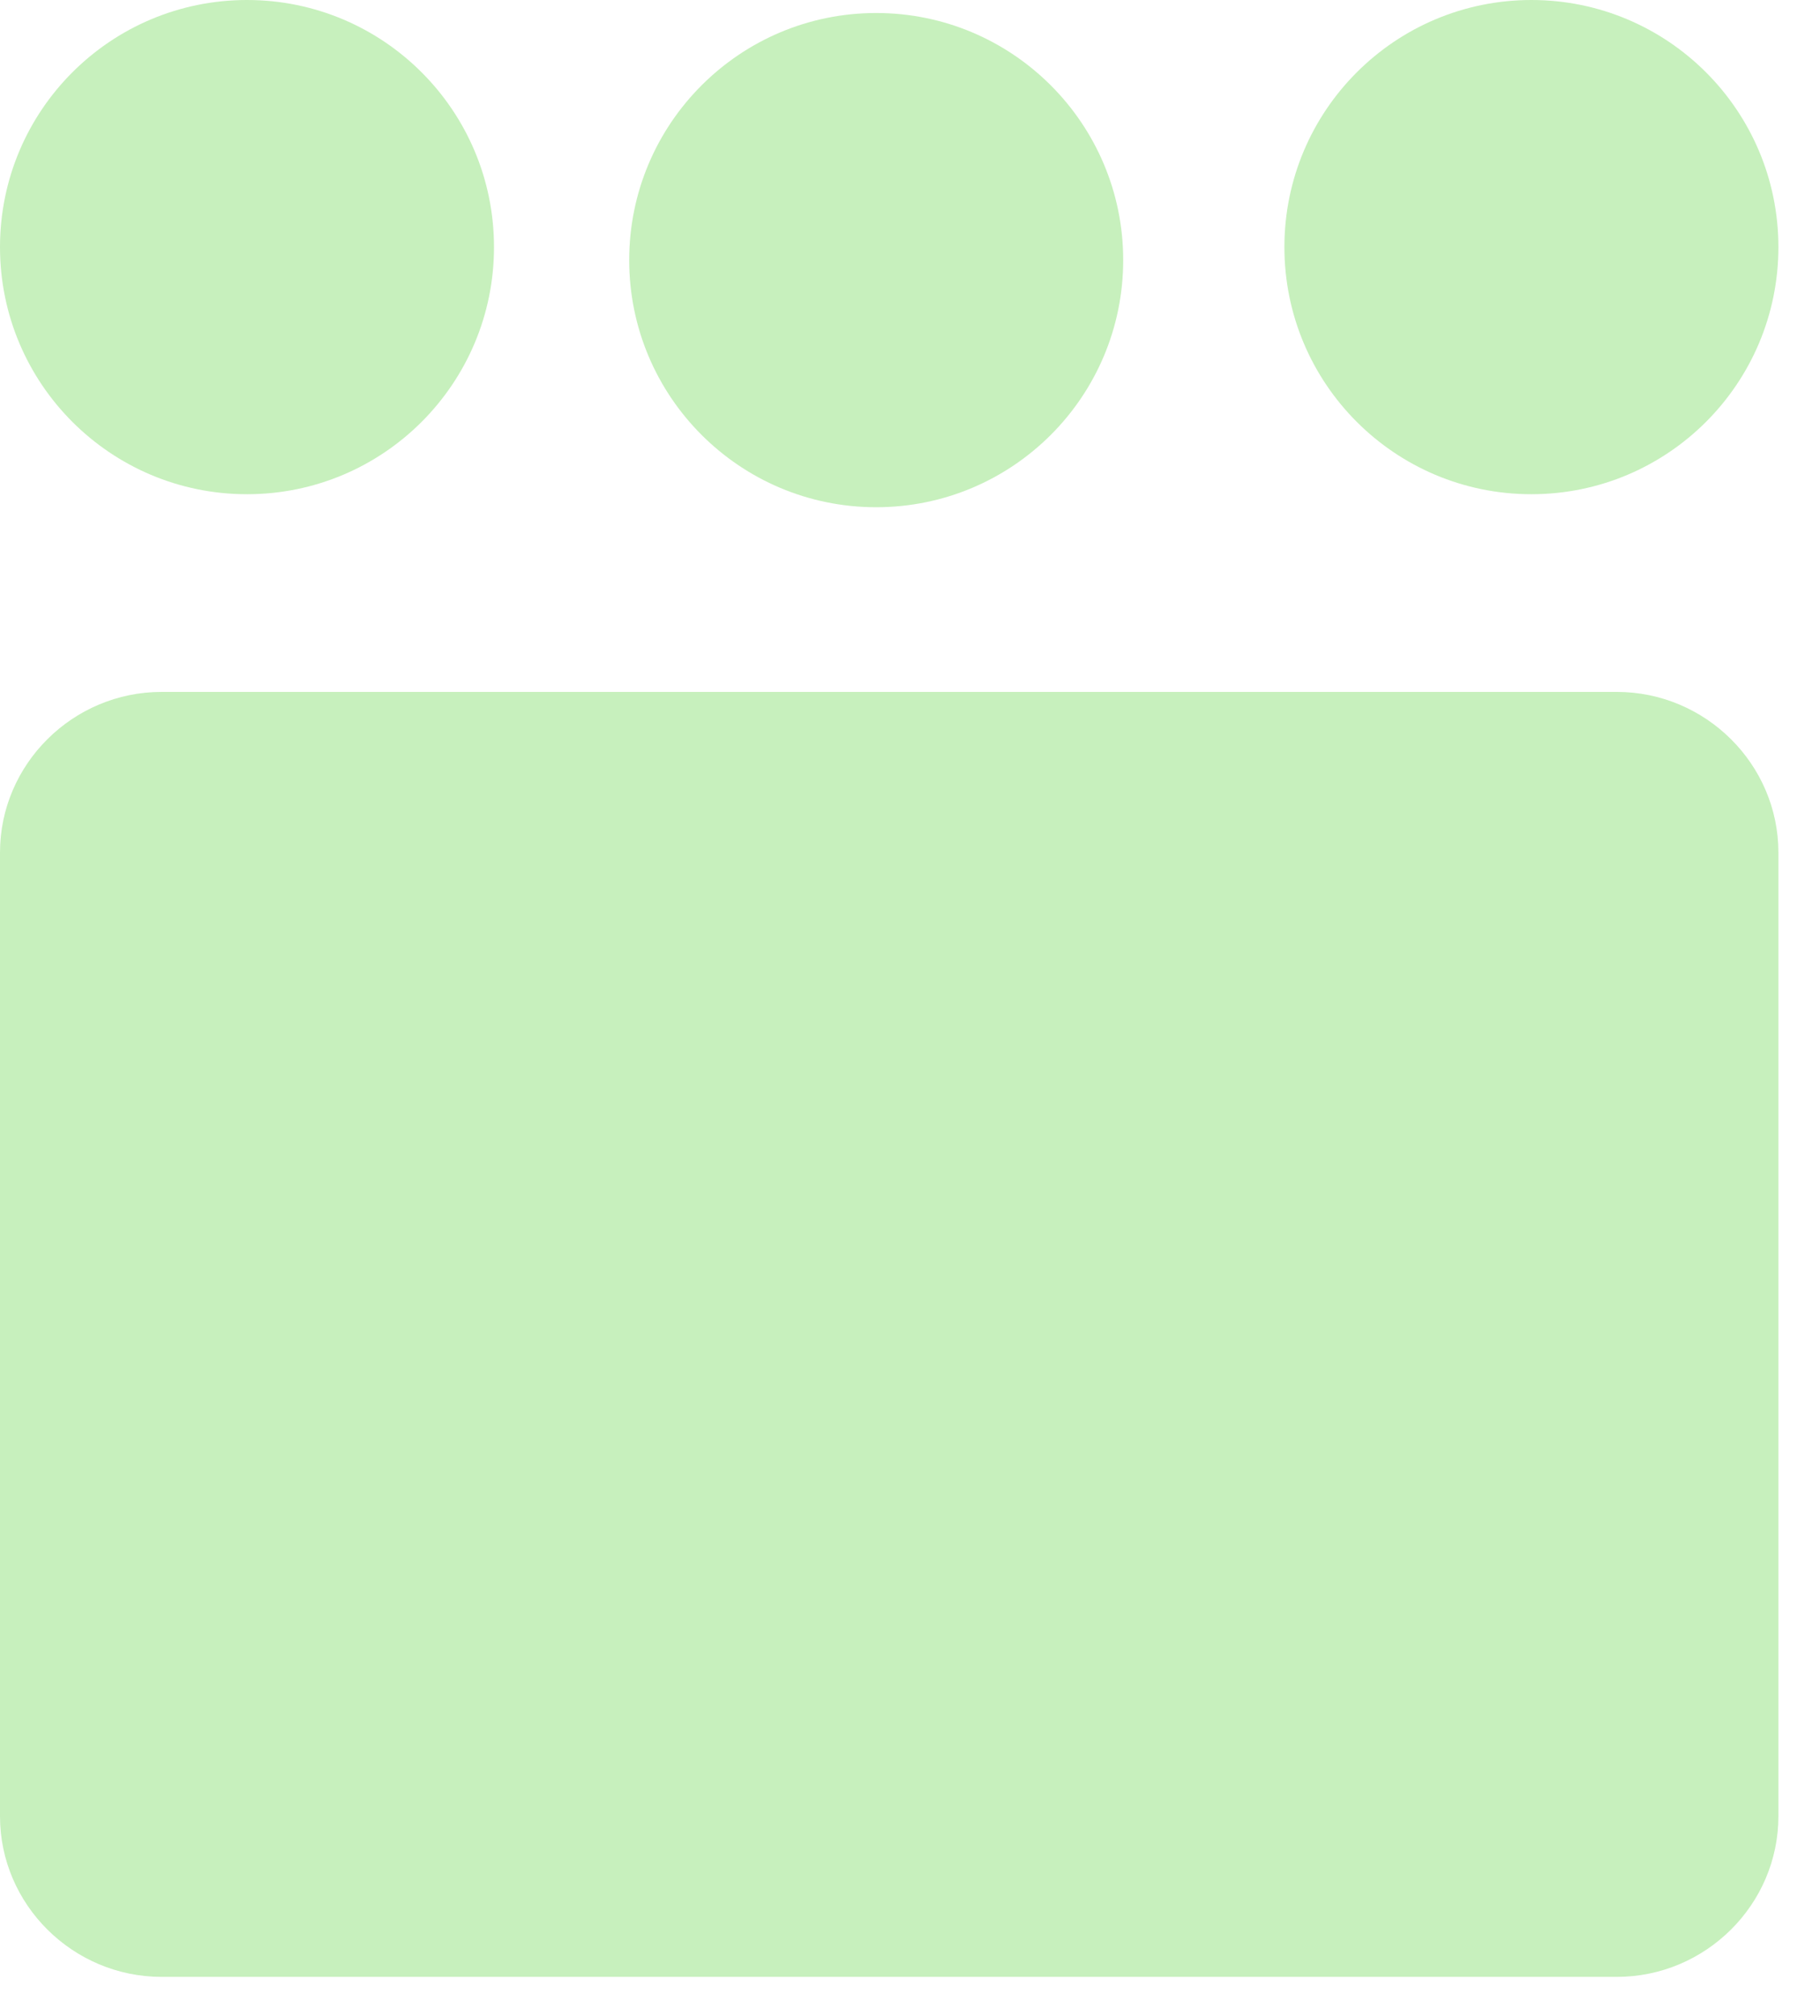
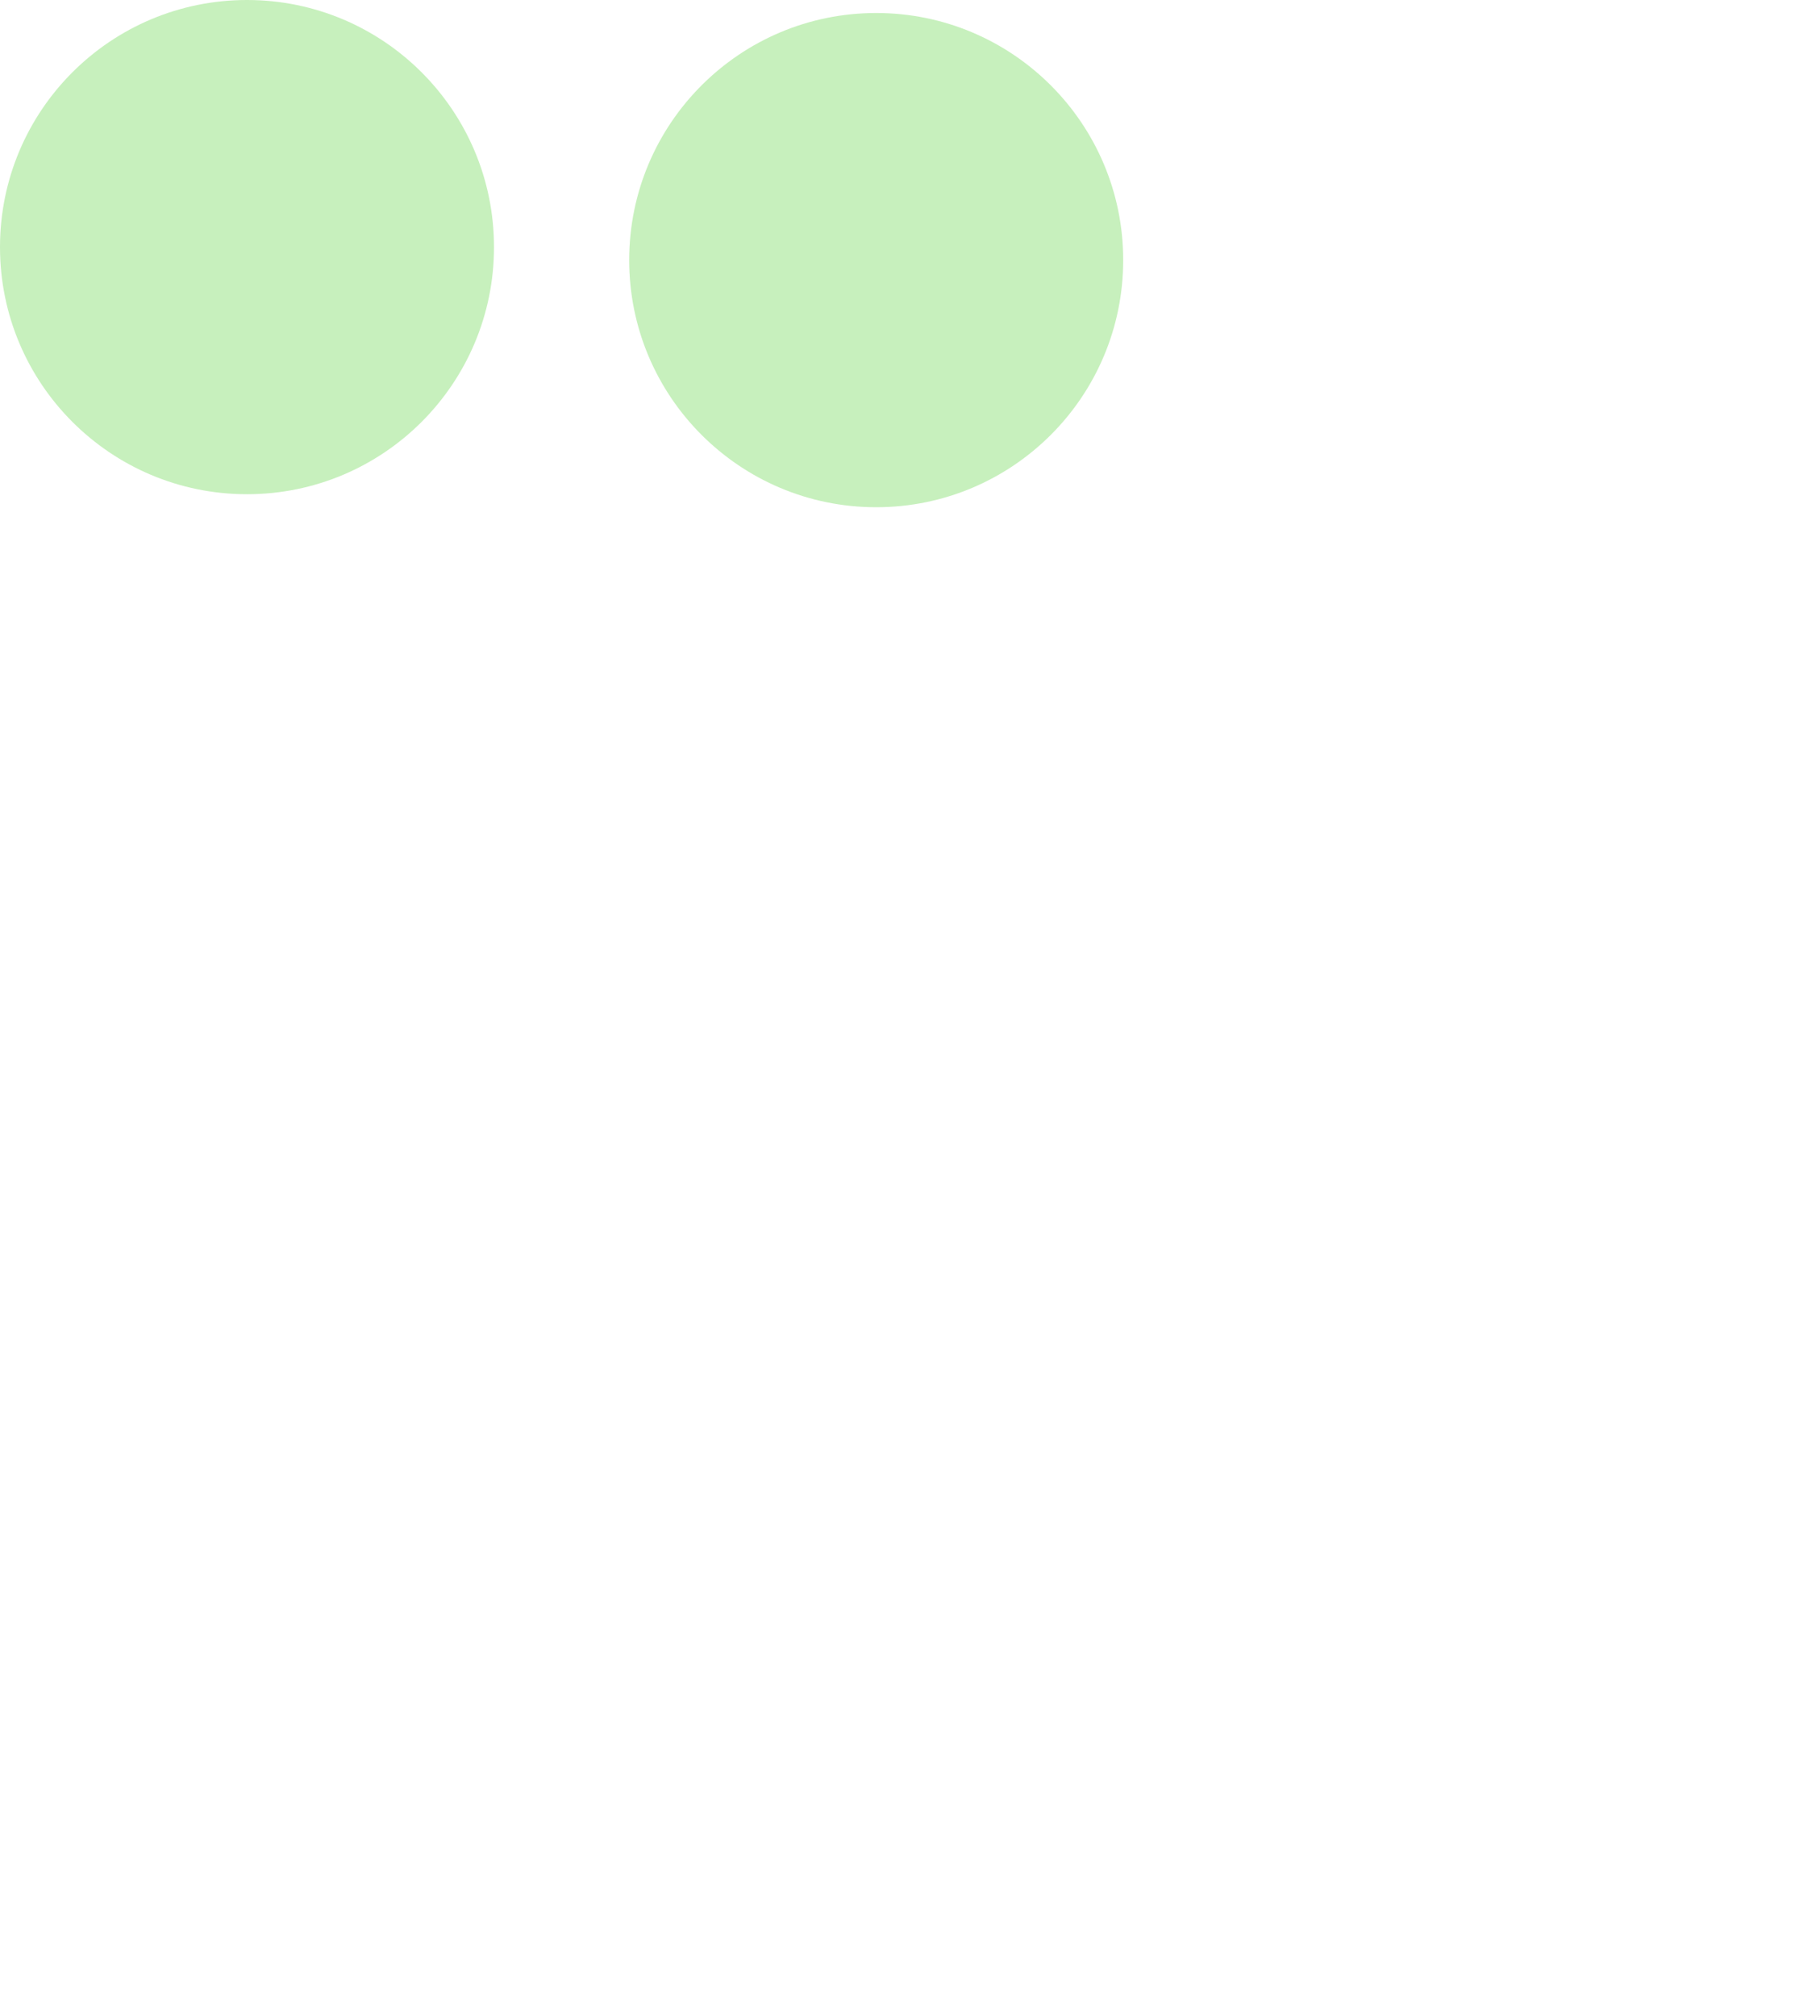
<svg xmlns="http://www.w3.org/2000/svg" width="28" height="31" viewBox="0 0 28 31" fill="none">
  <g id="Group 35625">
    <path id="Vector" d="M3.8 7.6C5.899 7.6 7.6 5.899 7.6 3.8C7.6 1.701 5.899 0 3.8 0C1.701 0 0 1.701 0 3.8C0 5.899 1.701 7.6 3.8 7.6Z" fill="#C7F0BD" />
    <path id="Vector_2" d="M13.48 7.8C15.578 7.8 17.28 6.099 17.28 4C17.28 1.902 15.578 0.2 13.48 0.2C11.381 0.2 9.68 1.902 9.68 4C9.68 6.099 11.381 7.8 13.48 7.8Z" fill="#C7F0BD" />
-     <path id="Vector_3" d="M23.56 7.6C25.658 7.6 27.36 5.899 27.36 3.8C27.36 1.701 25.658 0 23.56 0C21.461 0 19.76 1.701 19.76 3.8C19.76 5.899 21.461 7.6 23.56 7.6Z" fill="#C7F0BD" />
-     <path id="Vector_4" d="M27.36 27.93C27.36 29.288 26.24 30.4 24.873 30.4H2.487C1.12 30.4 0 29.288 0 27.93V13.11C0 11.752 1.12 10.64 2.487 10.64H24.873C26.24 10.64 27.36 11.752 27.36 13.11V27.93Z" fill="#C7F0BD" />
  </g>
</svg>